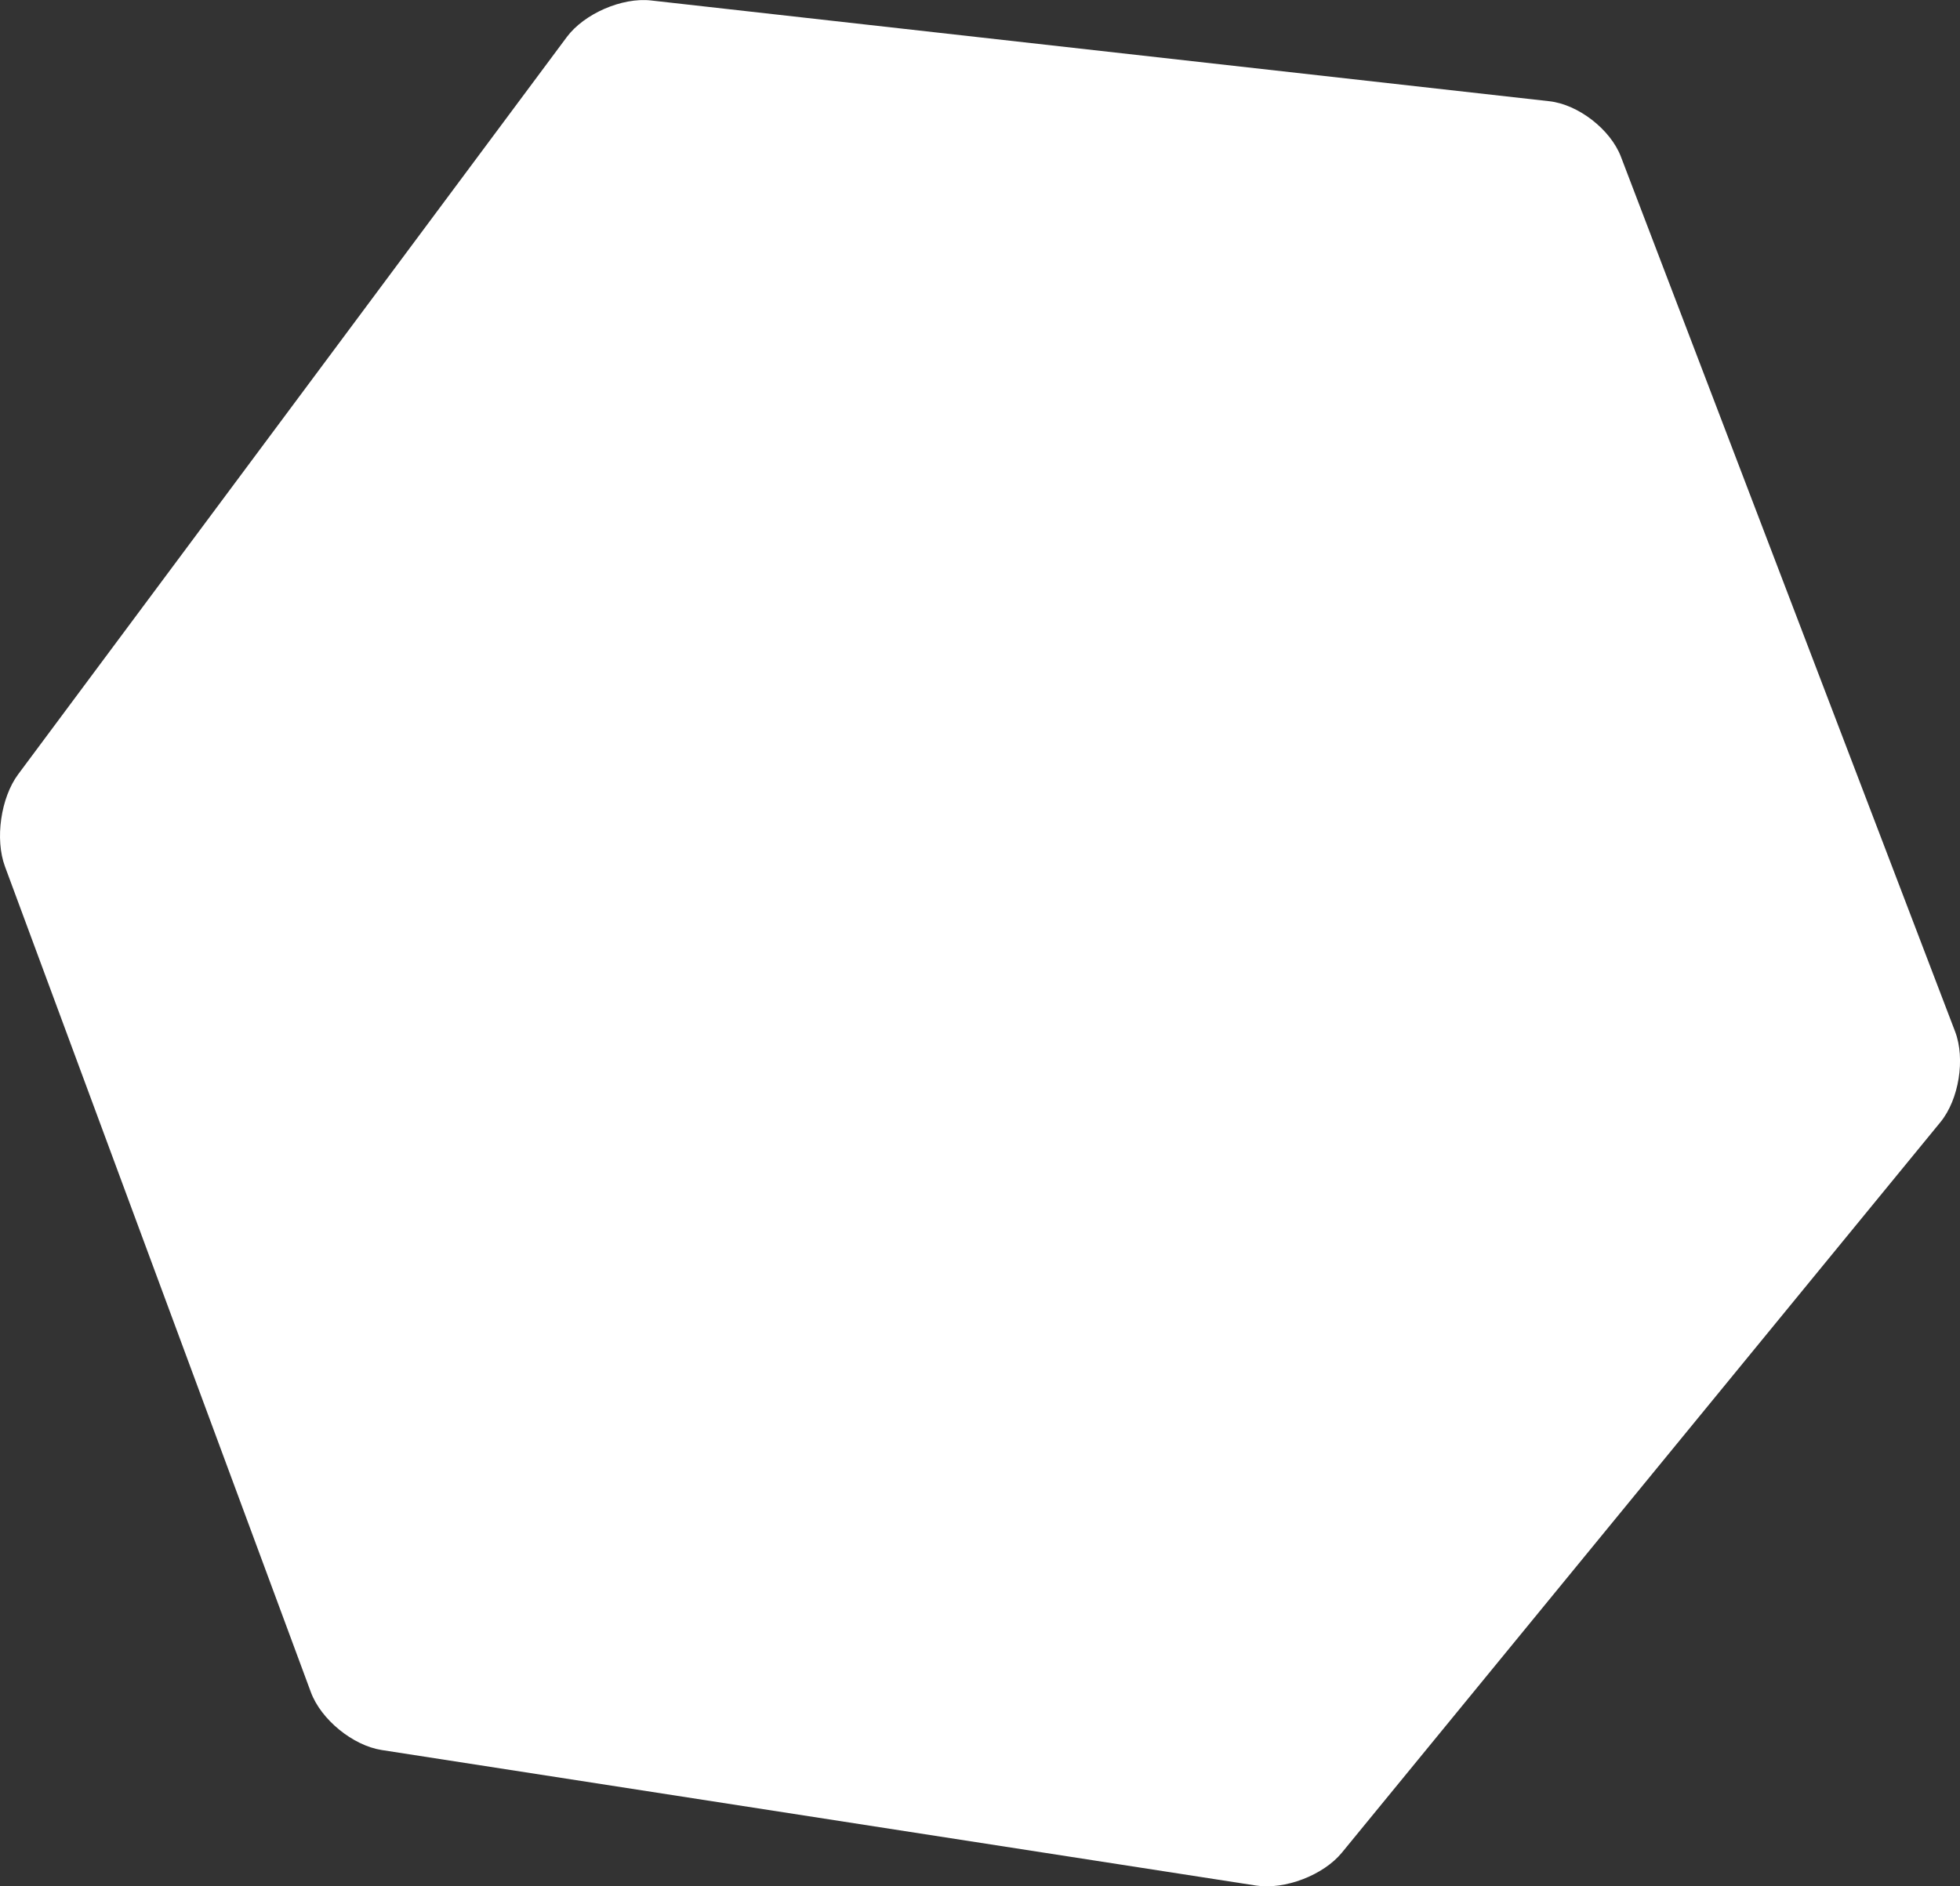
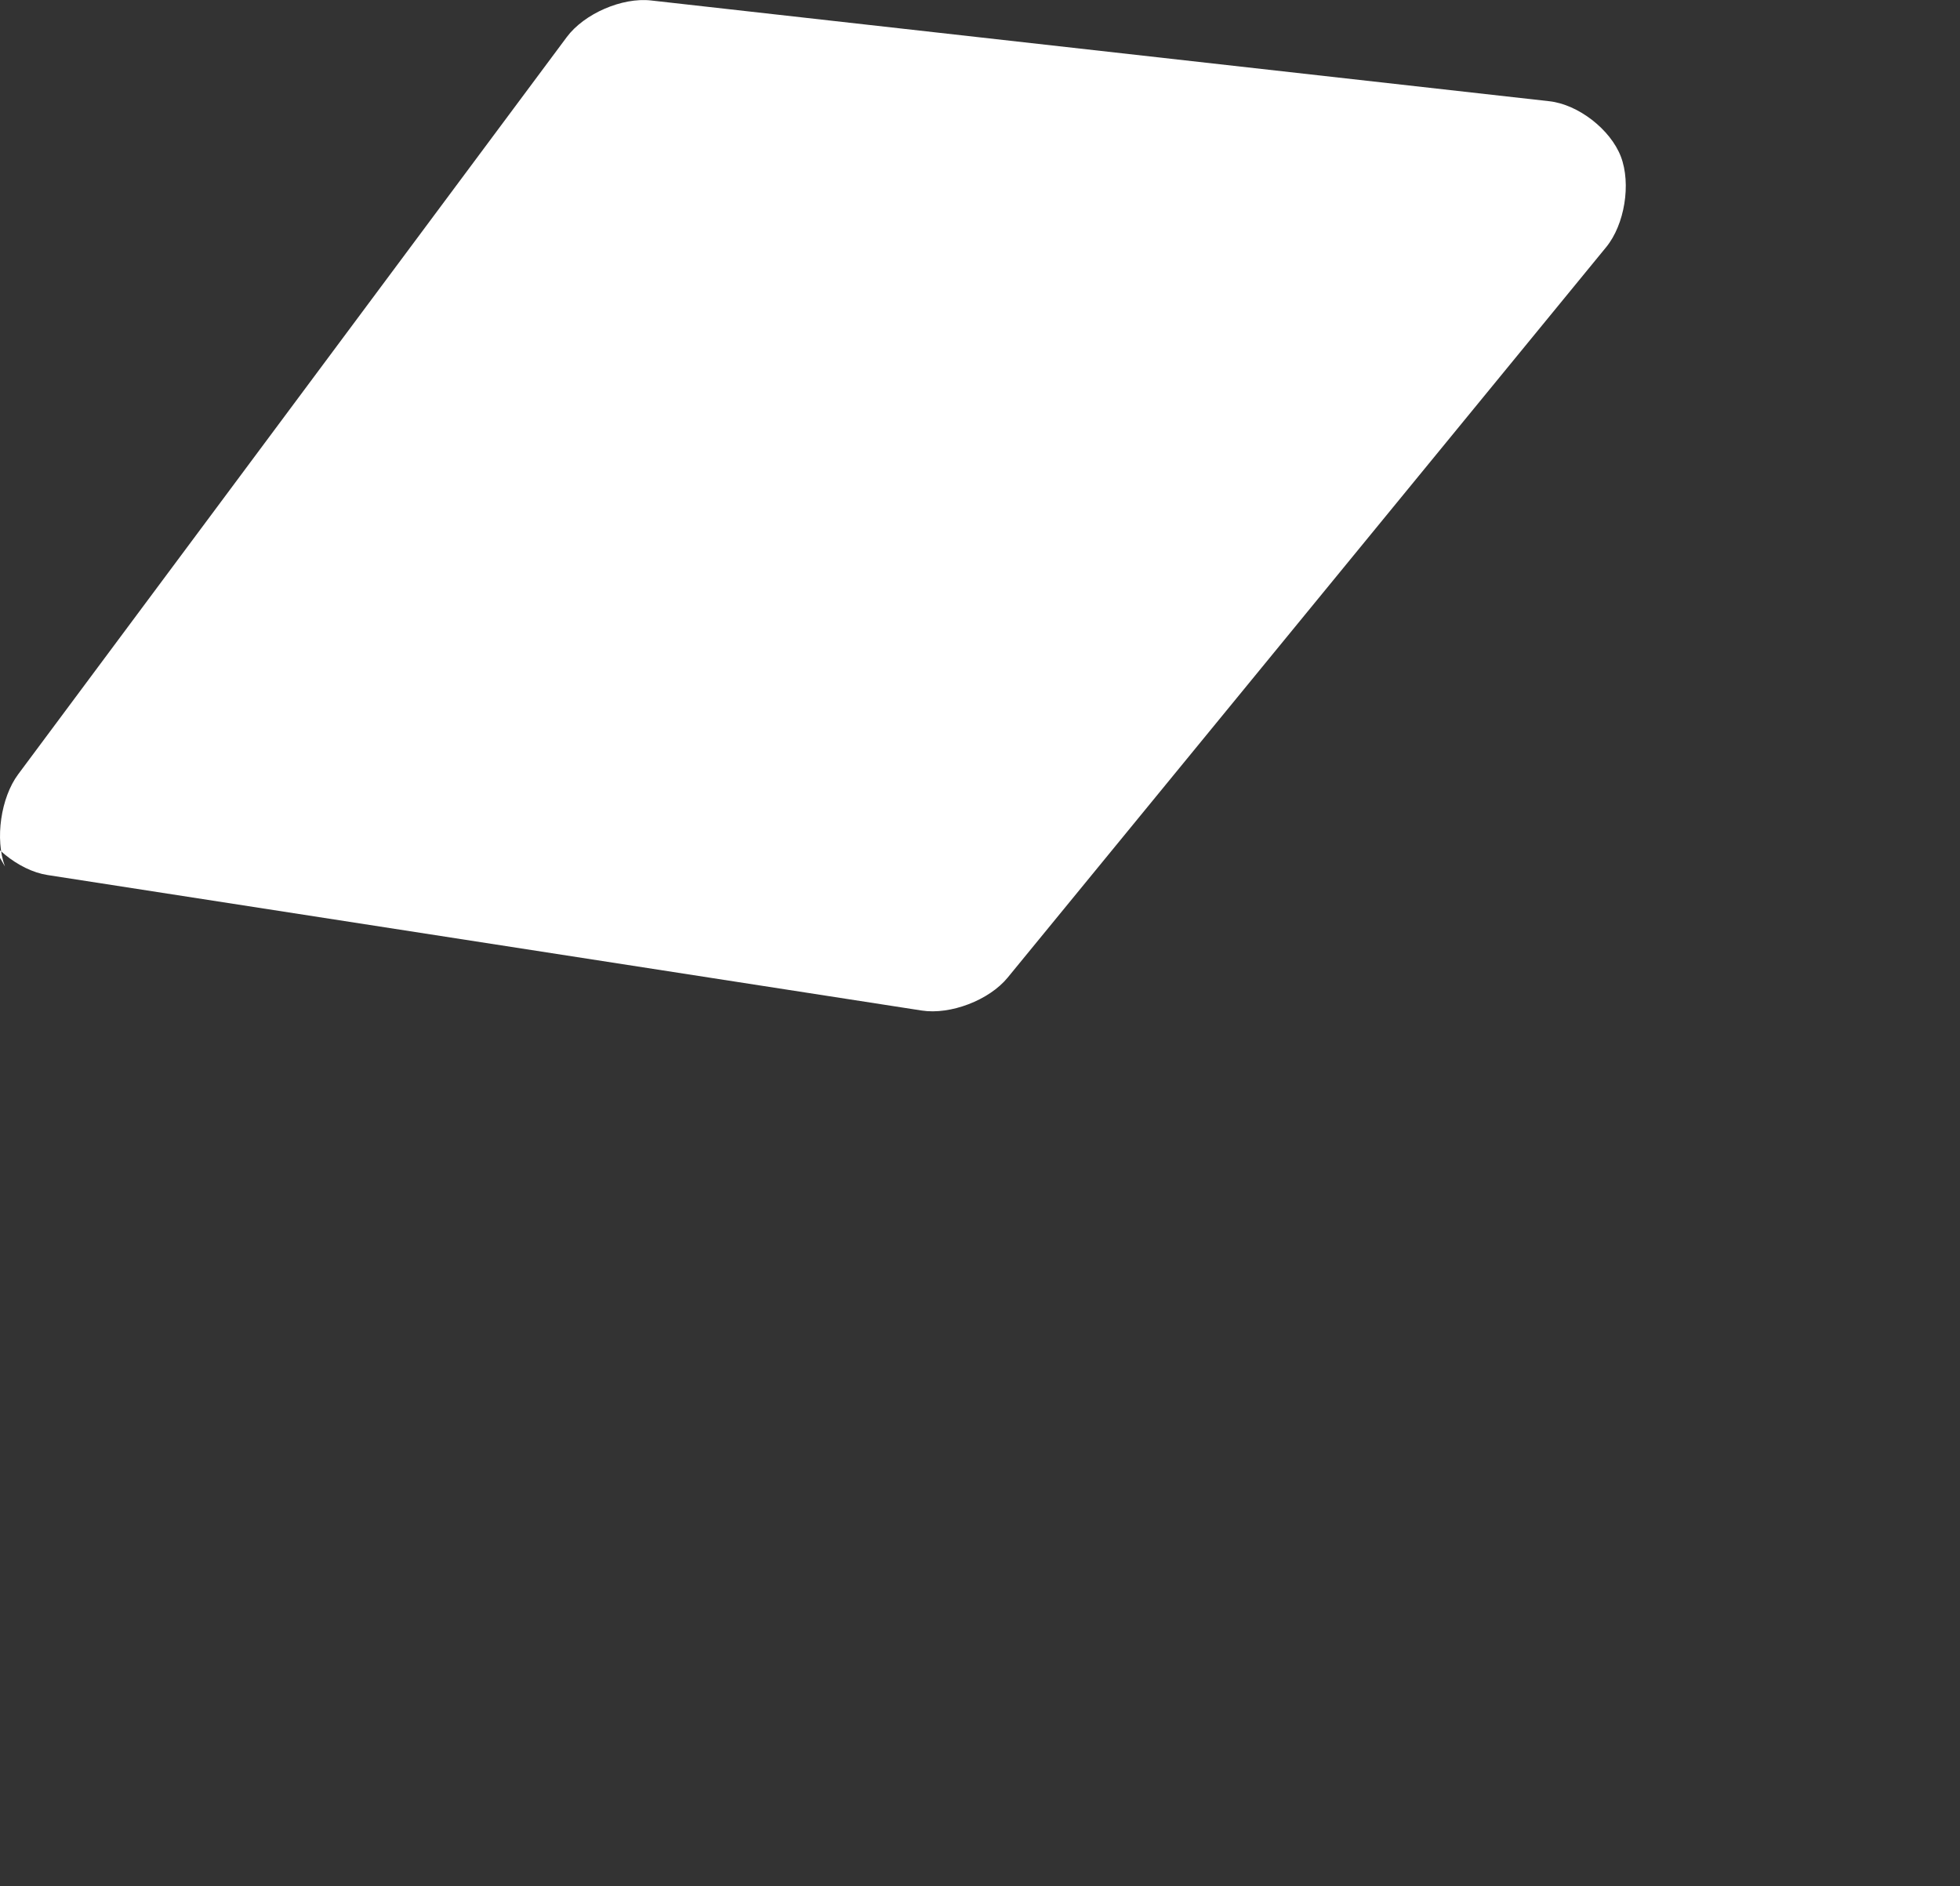
<svg xmlns="http://www.w3.org/2000/svg" id="Layer_2" data-name="Layer 2" viewBox="0 0 249.74 240.38">
  <rect x="0" y="0" width="249.74" height="240.38" fill="#333333" stroke="none" />
  <defs>
    <style> .cls-1 { fill: #fff; } </style>
  </defs>
  <g id="Layer_1-2" data-name="Layer 1">
-     <path class="cls-1" d="M.63,110.42c-1.29-3.48-.53-8.77,1.69-11.75L72.22,4.72c2.22-2.98,7.05-5.08,10.74-4.66l114.45,12.84c3.69.41,7.79,3.59,9.12,7.06l42.59,111.51c1.32,3.47.48,8.66-1.87,11.53l-76.27,93.1c-2.35,2.87-7.28,4.76-10.95,4.19l-111.4-17.27c-3.67-.57-7.73-3.88-9.02-7.37L.63,110.42Z" />
+     <path class="cls-1" d="M.63,110.42c-1.29-3.48-.53-8.77,1.69-11.75L72.22,4.72c2.22-2.98,7.05-5.08,10.74-4.66l114.45,12.84c3.69.41,7.79,3.59,9.12,7.06c1.32,3.47.48,8.66-1.87,11.53l-76.27,93.1c-2.35,2.87-7.28,4.76-10.95,4.19l-111.4-17.27c-3.67-.57-7.73-3.88-9.02-7.37L.63,110.42Z" />
  </g>
</svg>